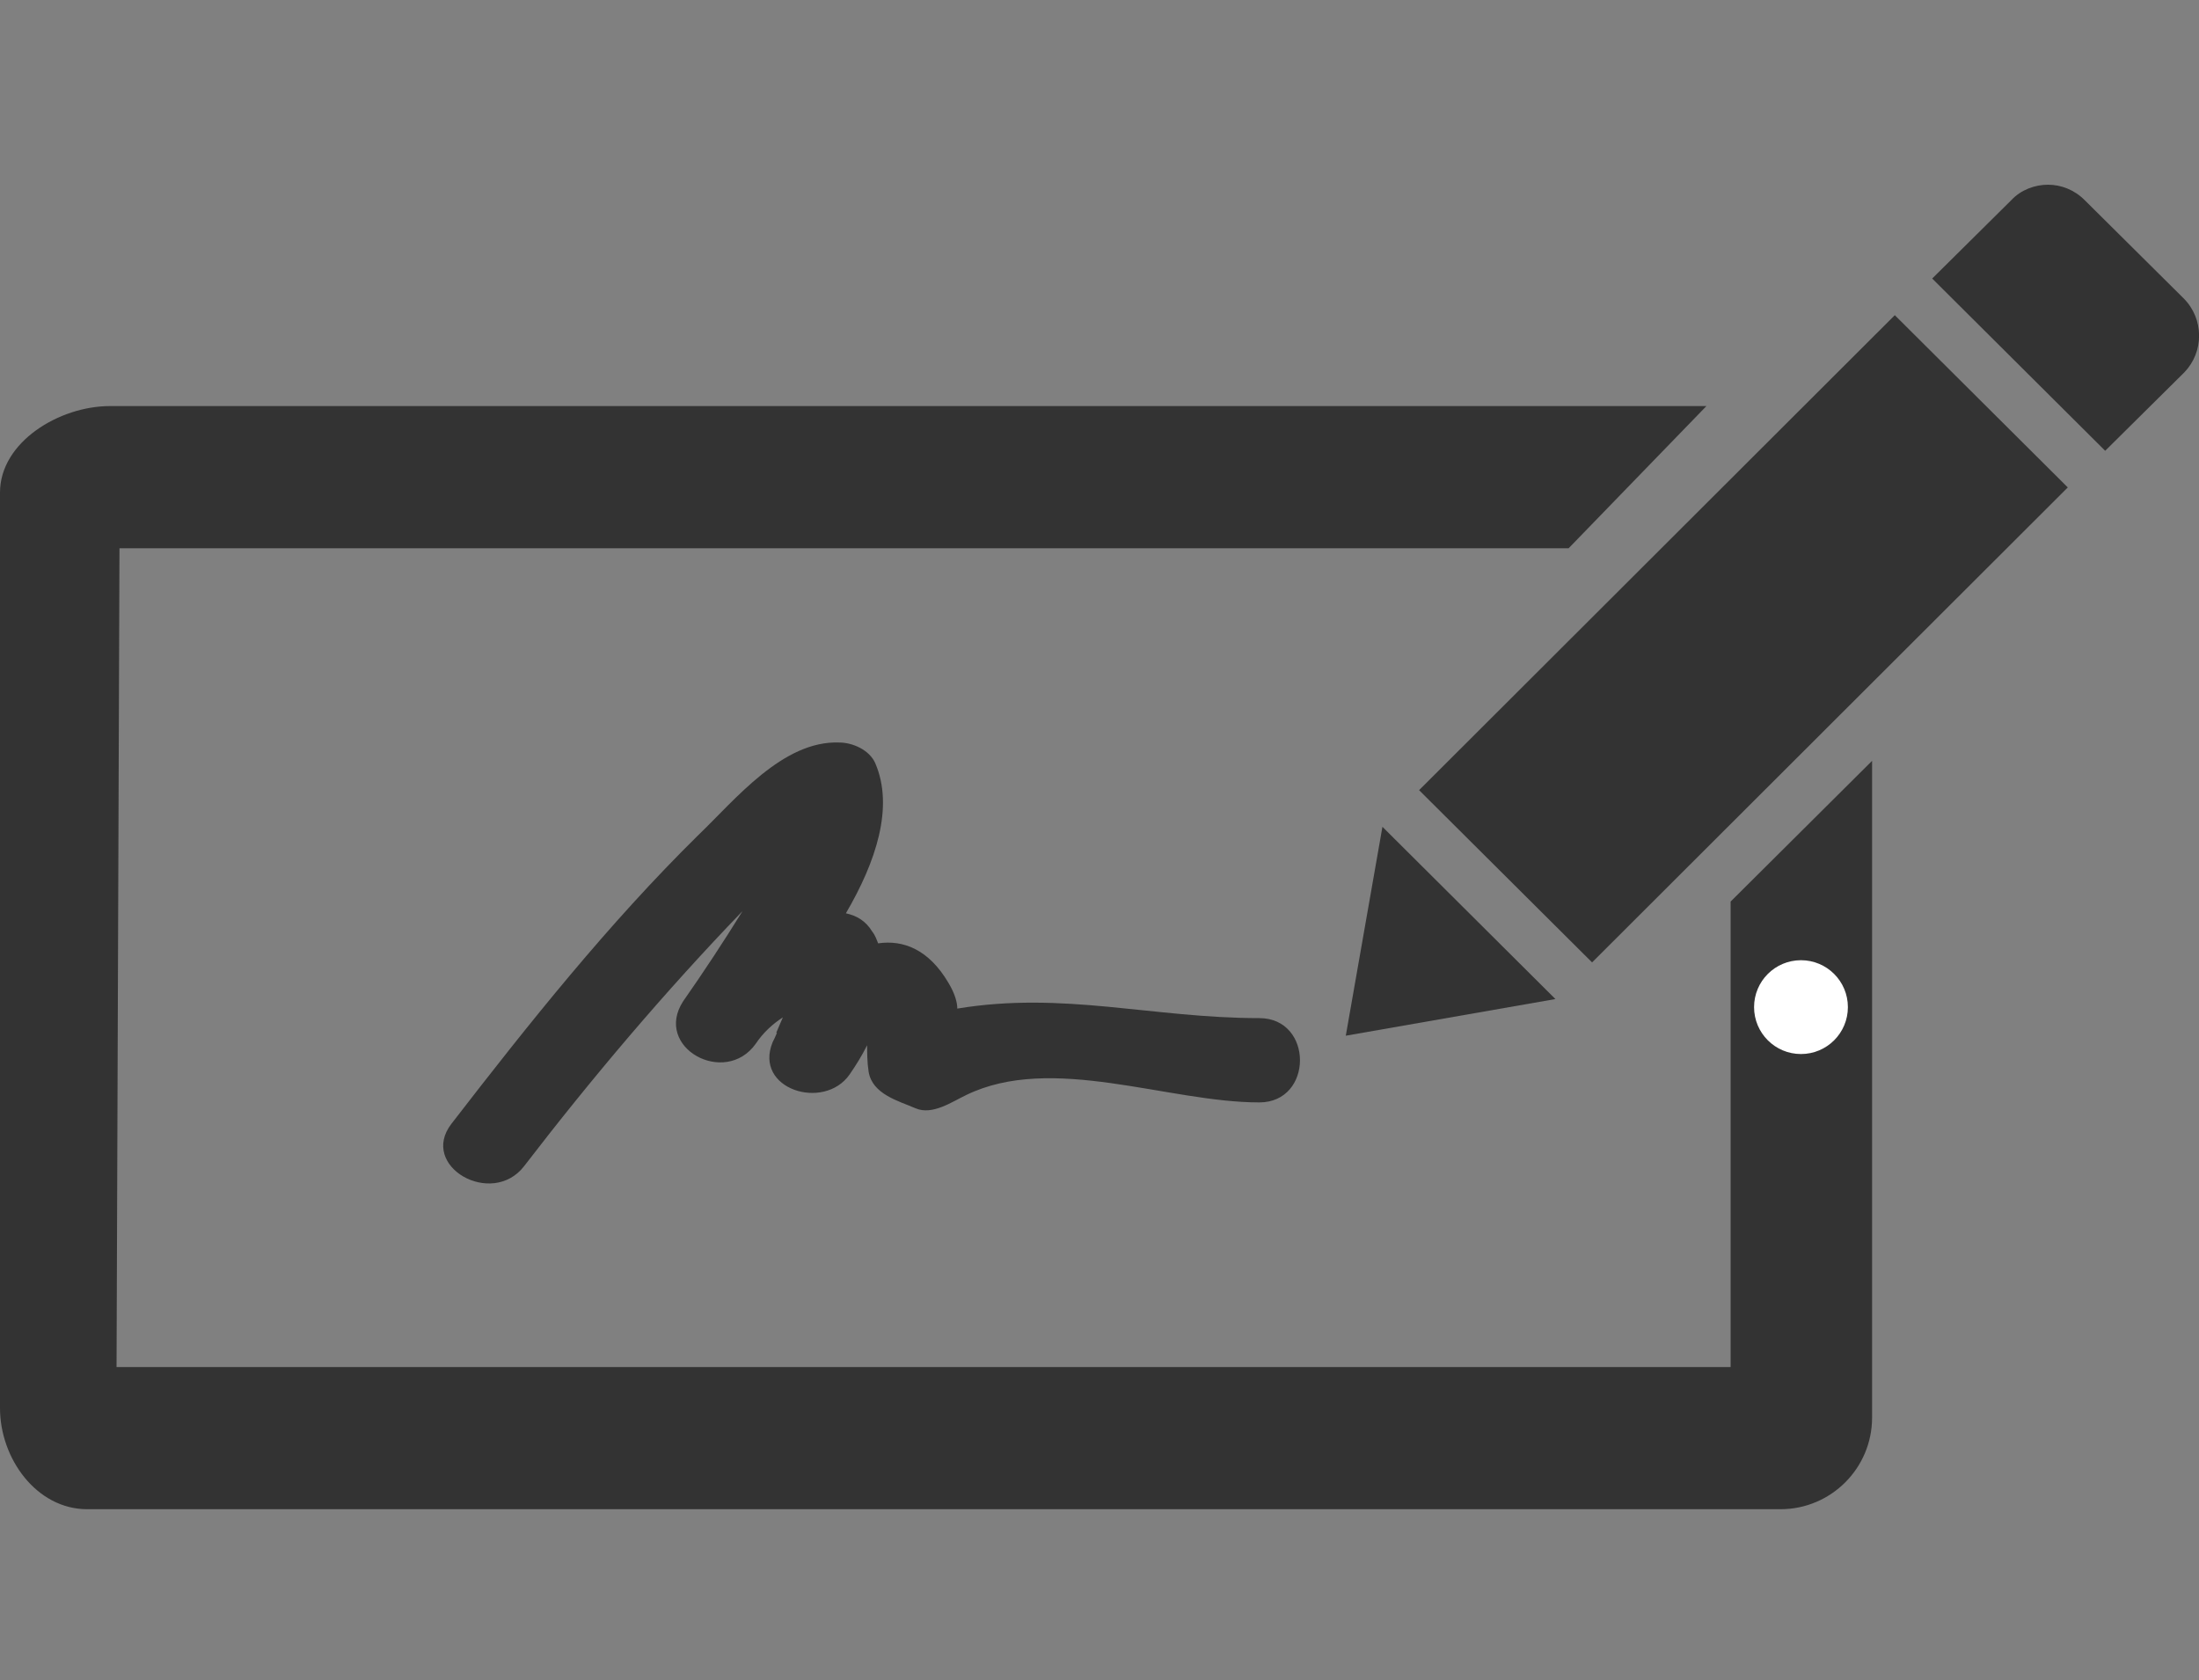
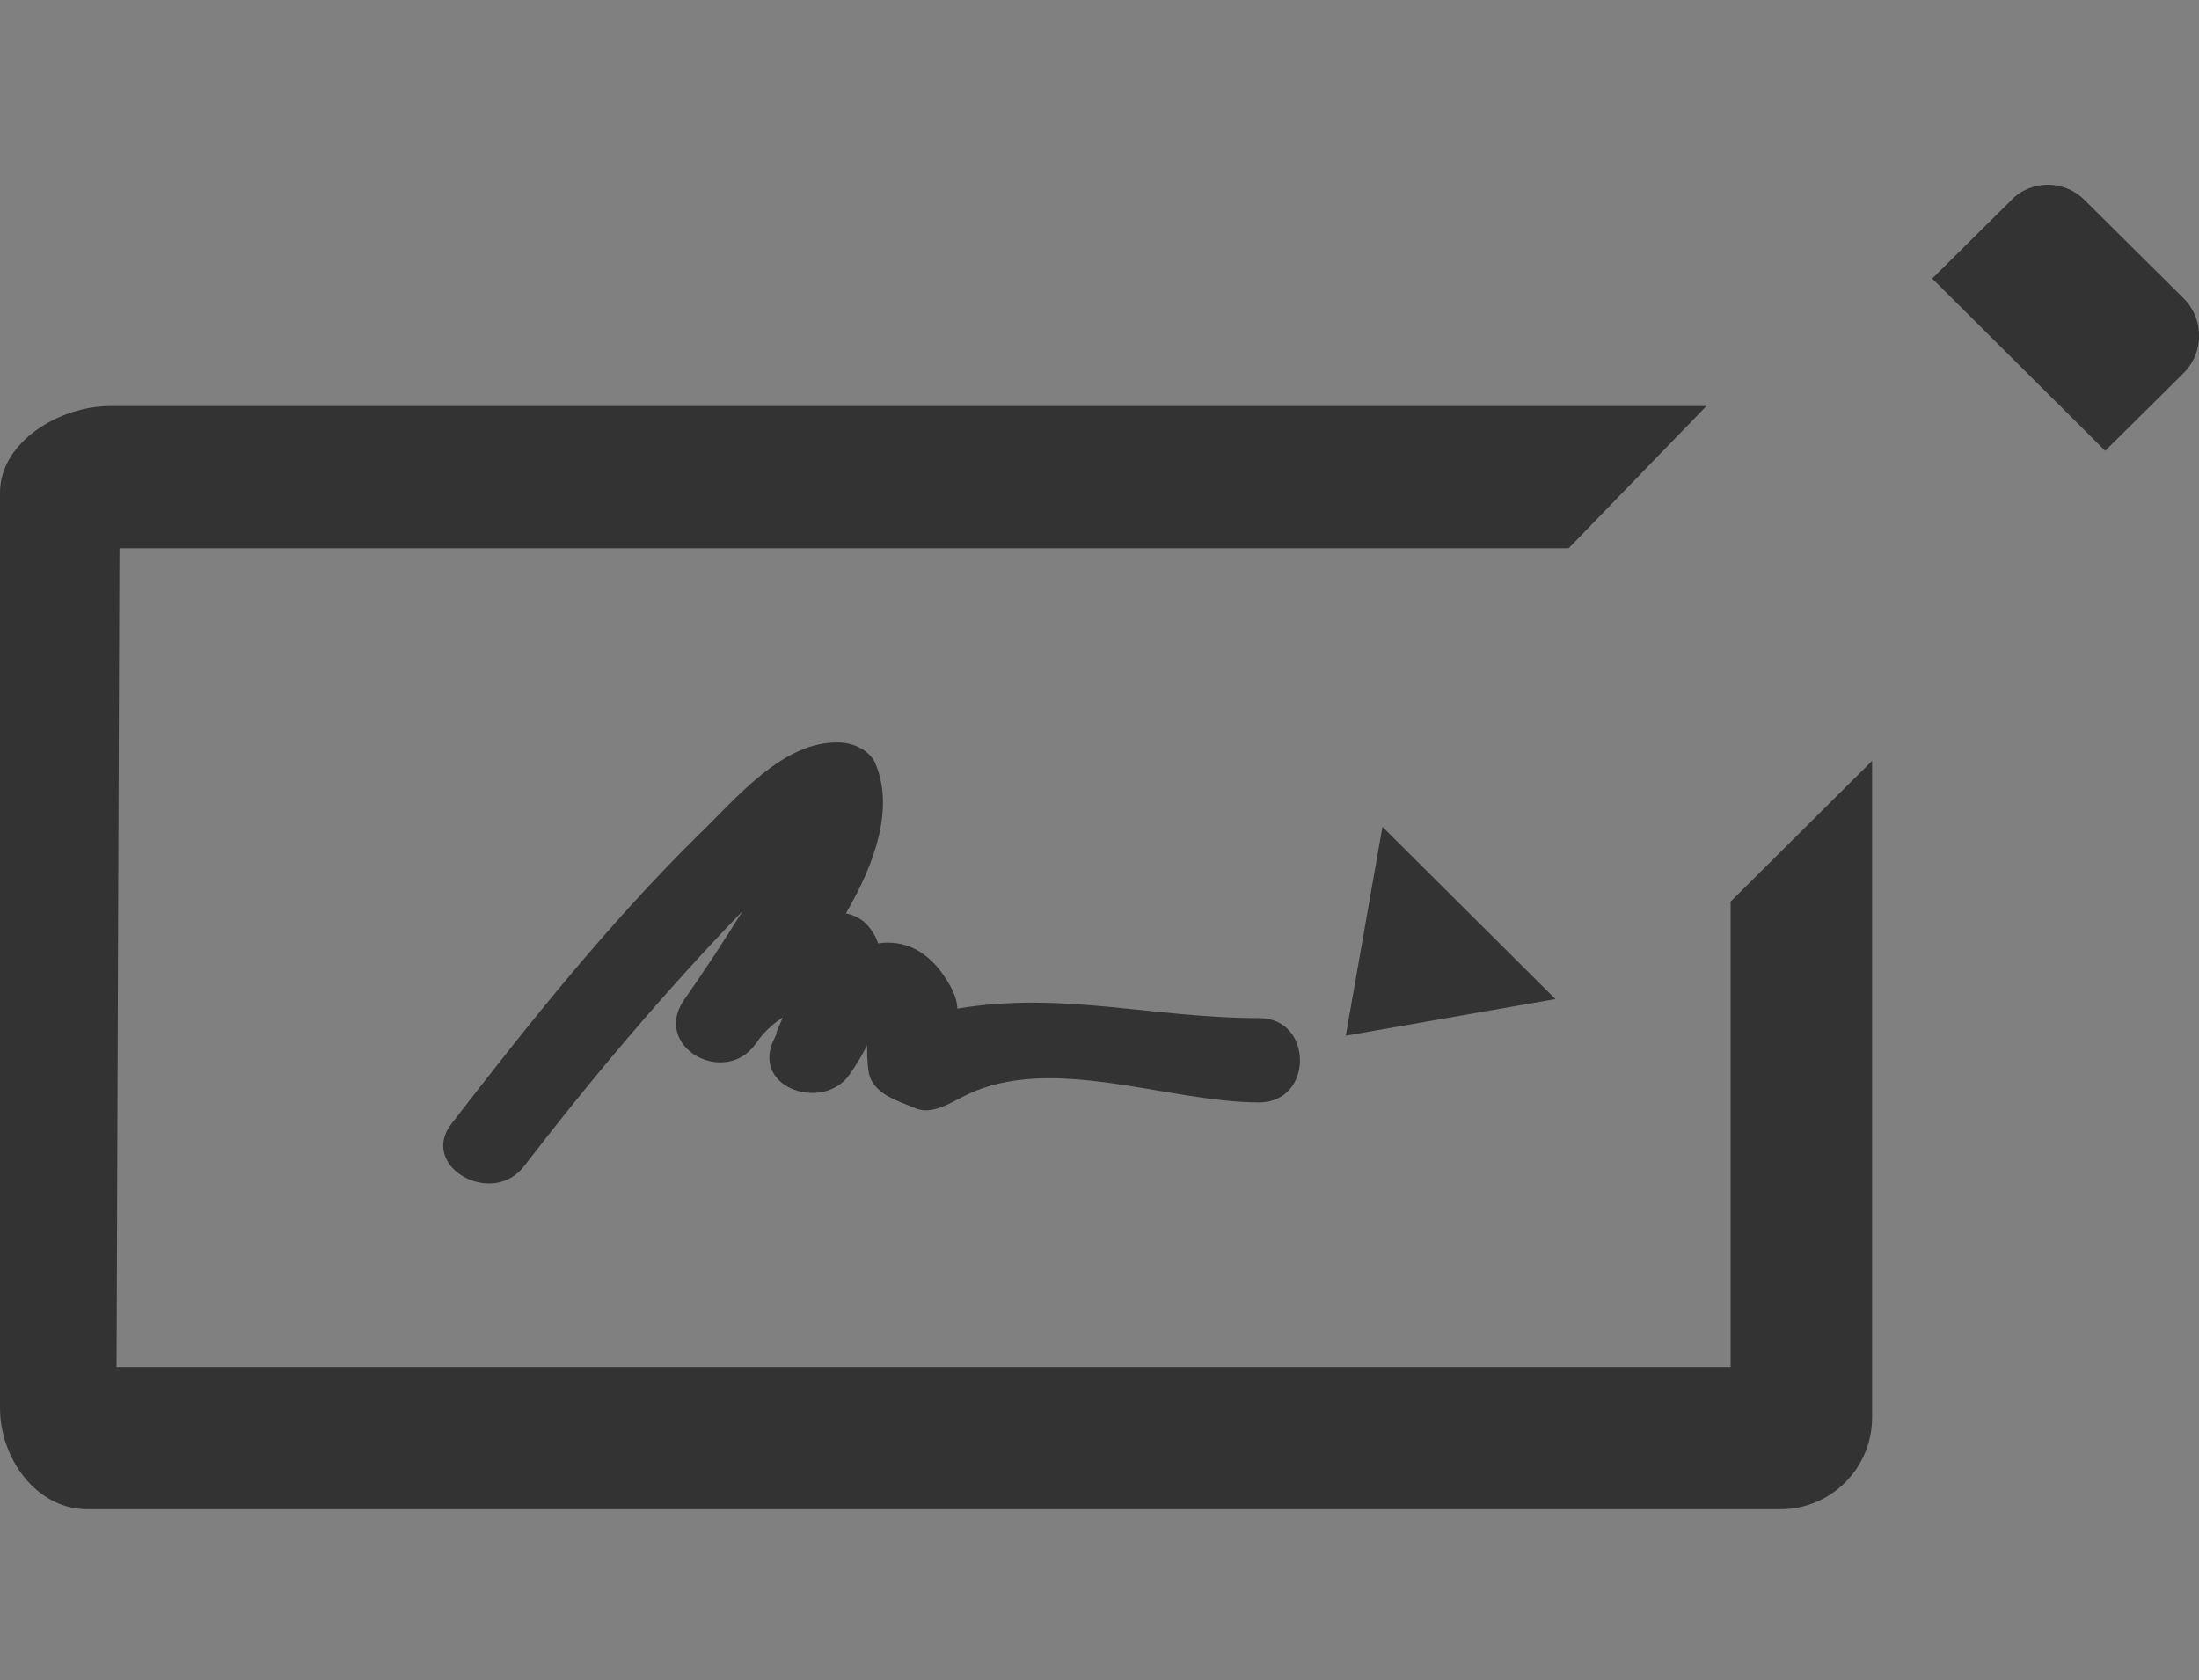
<svg xmlns="http://www.w3.org/2000/svg" version="1.1" id="Layer_1" x="0px" y="0px" viewBox="0 0 300 229.2" style="enable-background:new 0 0 300 229.2;" xml:space="preserve">
  <rect x="0" y="0" width="300" height="229.2" fill="#808080" stroke="none" />
  <style type="text/css">
	.st0{fill:#333333;}
	.st1{fill:#FFFFFF;}
</style>
  <g>
    <g>
      <path class="st0" d="M297.9,40.7l-13.5-13.4c-1.4-1.4-3.2-2.1-5-2.1c-1.8,0-3.7,0.7-5,2.1L263.6,38l23.6,23.5l10.8-10.7    C300.7,48,300.7,43.5,297.9,40.7L297.9,40.7z M297.9,40.7" />
-       <path class="st0" d="M193.6,107.8l23.6,23.5l64.9-64.8L258.5,43L193.6,107.8z M193.6,107.8" />
      <path class="st0" d="M188.6,112.8l-5,28.5l28.6-5L188.6,112.8z M188.6,112.8" />
      <path class="st0" d="M236.1,186.5H15.9l0.4-111.7H214l18.8-19.4H15c-6.9,0-15,4.9-15,11.8v124.9c0,6.9,5,13.8,11.9,13.8h231    c6.9,0,12.5-5.6,12.5-12.5v-89.6L236.1,123V186.5z M236.1,186.5" />
    </g>
    <path class="st0" d="M118.5,146.2c0.5,3.1,4.1,4,6.4,5c2.3,1,5-0.9,6.9-1.8c11.7-5.7,27.5,1,40,1c7.4,0,7.4-11.5,0-11.5   c-14.6,0-26.7-3.7-41.2-1.3c0-0.8-0.3-2-1.2-3.5c-2.7-4.6-6.2-5.9-9.6-5.4c-0.2-0.5-0.4-1.1-0.8-1.6c-0.9-1.5-2.2-2.2-3.6-2.5   c4.1-7,6.6-14.5,4-20.5c-0.8-1.8-3.1-2.8-4.9-2.8c-7.7-0.3-14.2,7.8-19.2,12.6c-12.3,12.1-23.2,25.8-33.7,39.4   c-4.5,5.8,5.5,11.5,9.9,5.8c9.3-12.1,19.2-23.8,29.8-34.8c-2.6,4.2-5.3,8.3-8.1,12.3c-4.1,6.3,5.7,11.7,9.9,5.8   c1-1.5,2.3-2.7,3.7-3.6c-0.3,0.7-0.6,1.4-0.9,2.1c0,0,0,0,0.1,0c-0.2,0.5-0.4,0.9-0.6,1.3c-2.6,6.4,7,9.4,10.5,4.4   c0.9-1.3,1.7-2.6,2.4-4C118.3,143.6,118.3,144.9,118.5,146.2L118.5,146.2z M118.5,146.2" />
-     <circle class="st1" cx="245.7" cy="137.4" r="6.4" />
  </g>
</svg>